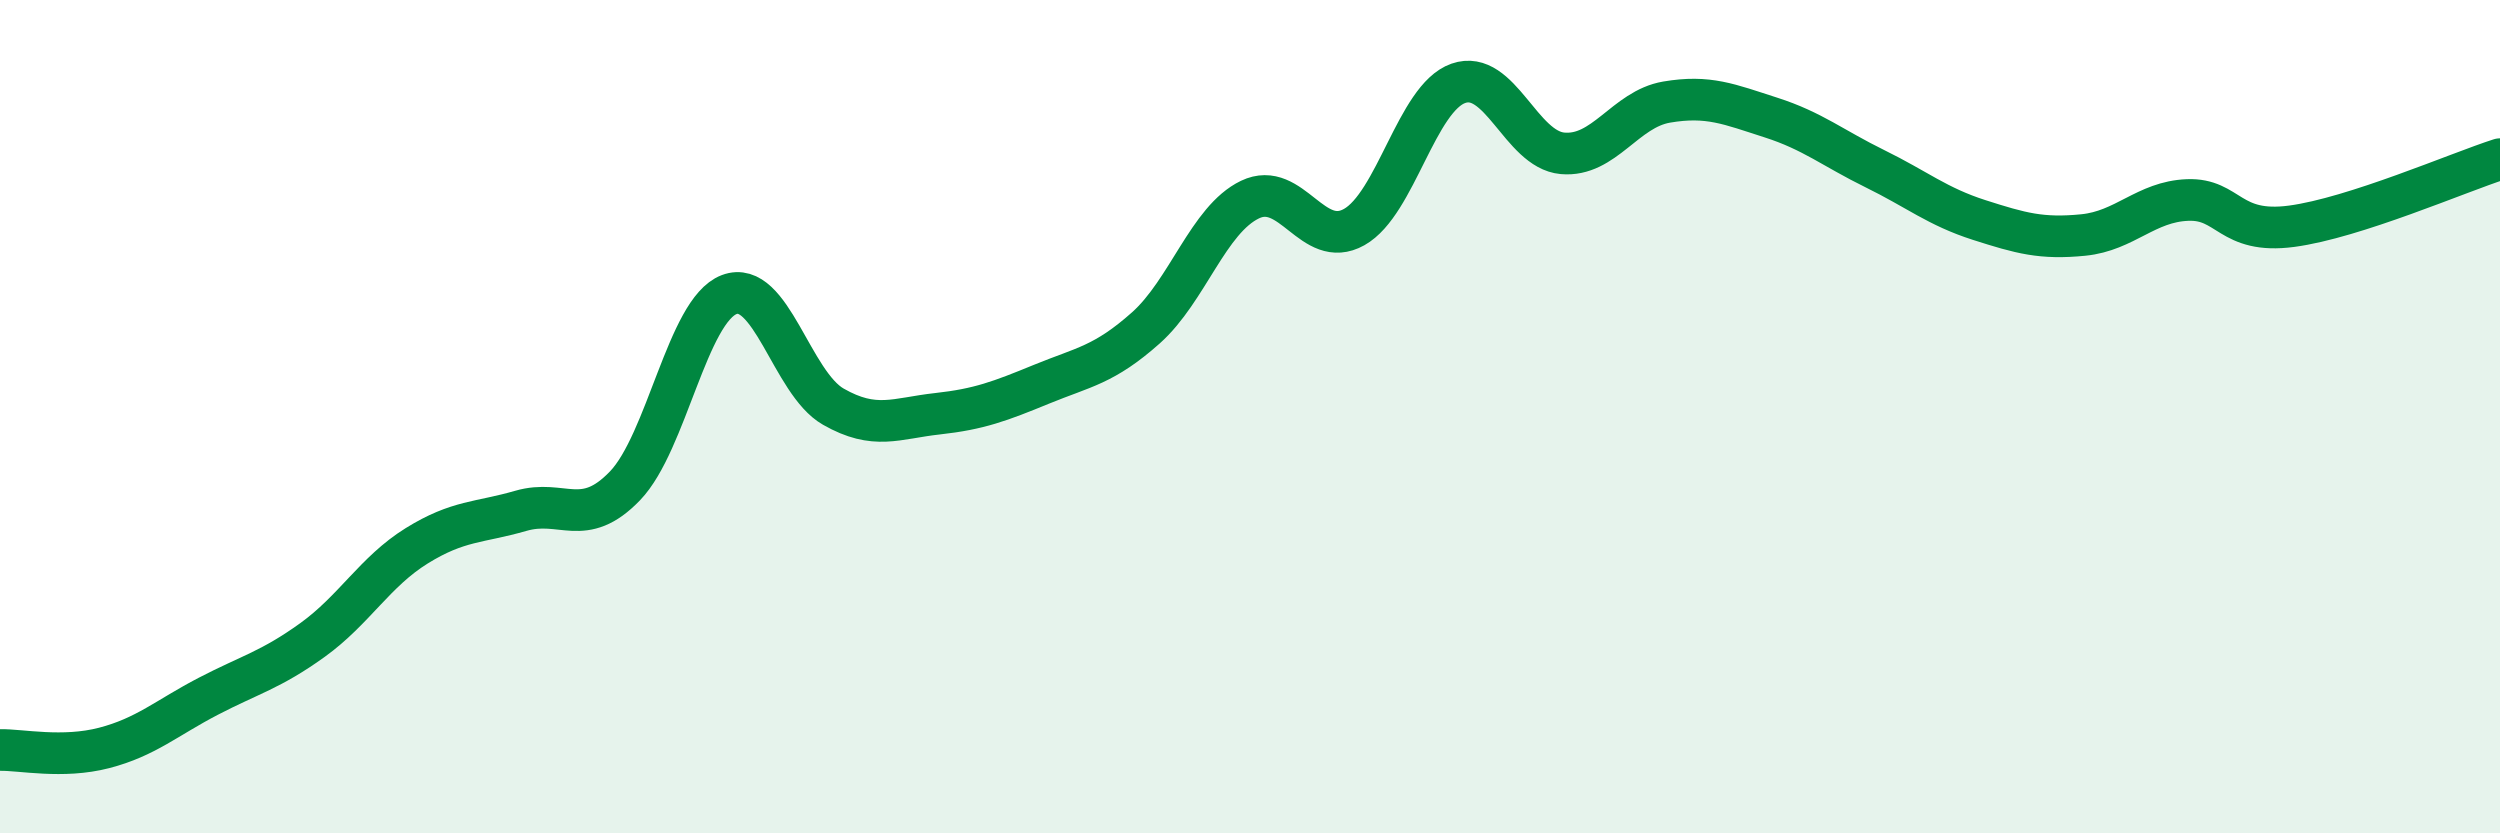
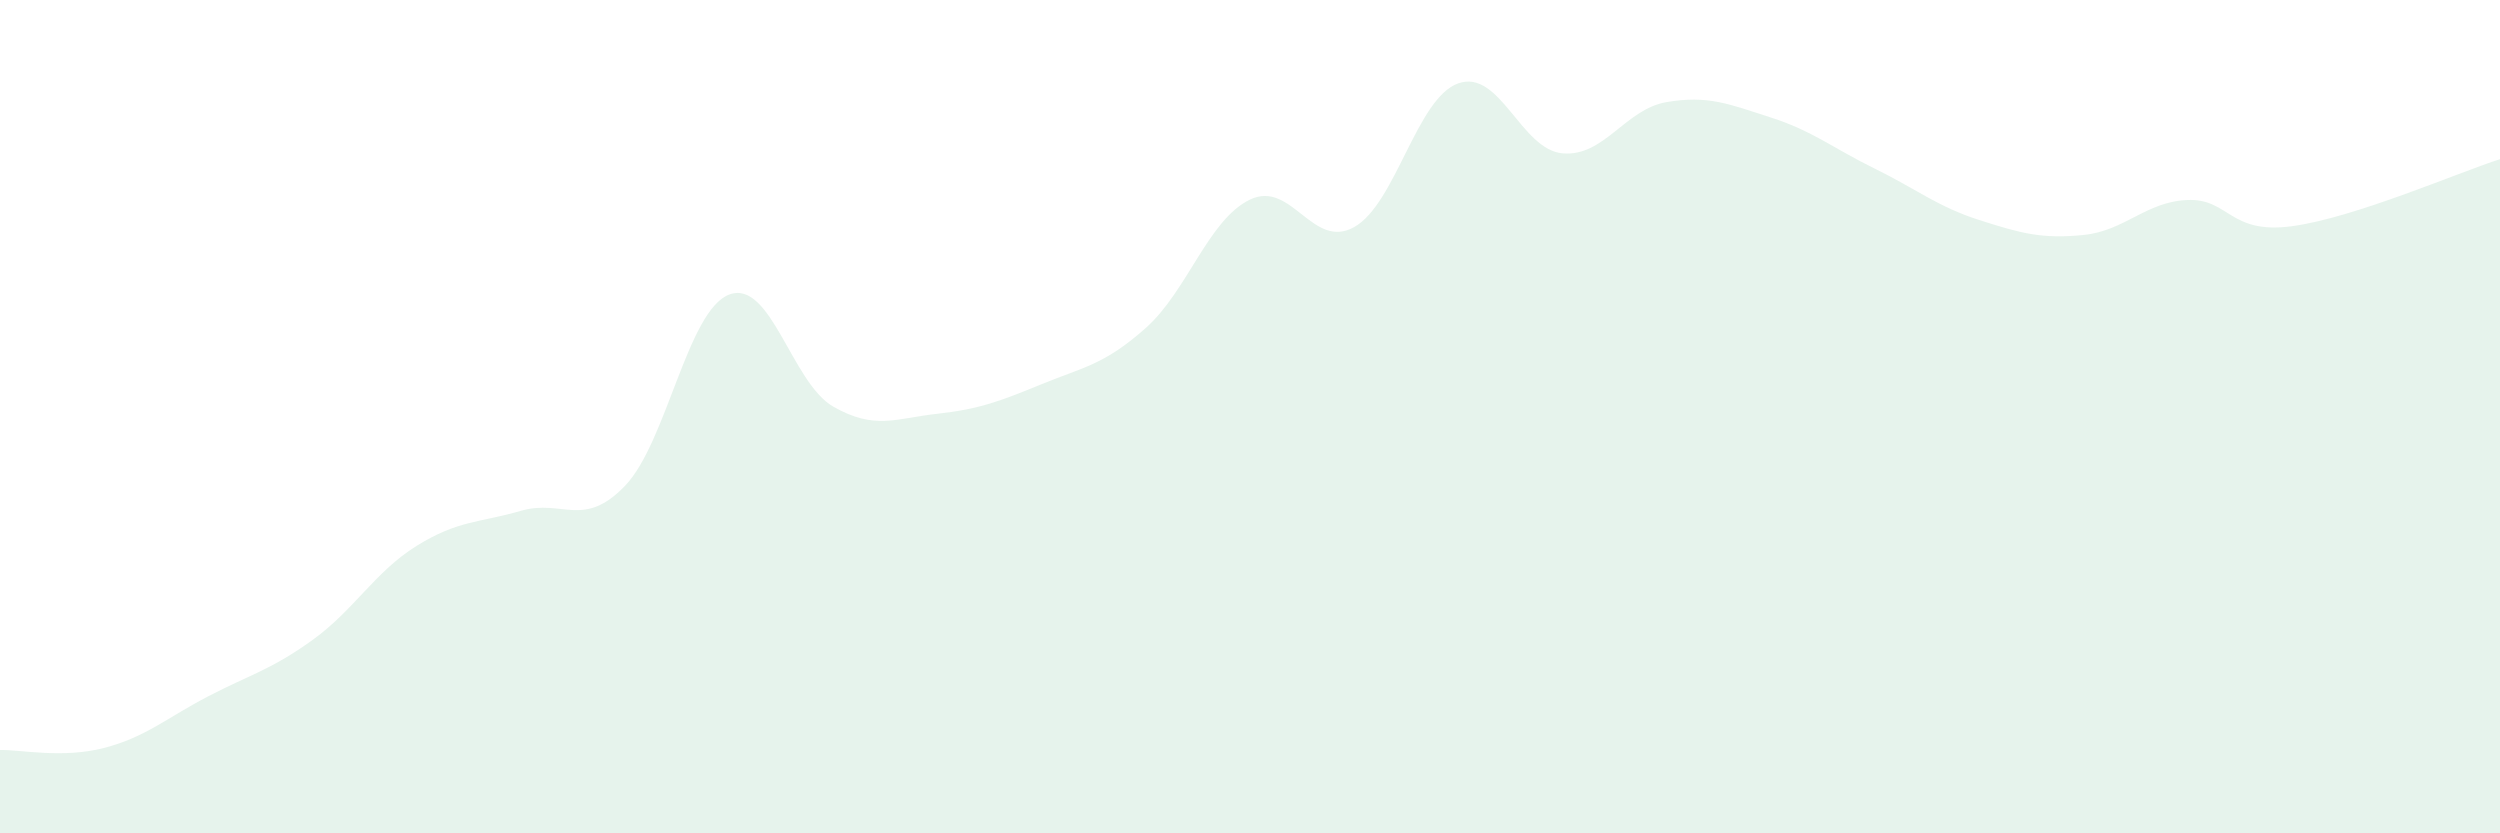
<svg xmlns="http://www.w3.org/2000/svg" width="60" height="20" viewBox="0 0 60 20">
  <path d="M 0,18 C 0.5,17.99 1.5,18.21 2.5,17.95 C 3.5,17.69 4,17.23 5,16.71 C 6,16.19 6.5,16.08 7.5,15.36 C 8.5,14.64 9,13.72 10,13.1 C 11,12.48 11.5,12.55 12.5,12.26 C 13.5,11.97 14,12.7 15,11.66 C 16,10.62 16.5,7.45 17.5,7.07 C 18.5,6.69 19,9.19 20,9.76 C 21,10.33 21.5,10.04 22.5,9.93 C 23.5,9.82 24,9.63 25,9.22 C 26,8.81 26.5,8.76 27.5,7.87 C 28.5,6.98 29,5.27 30,4.79 C 31,4.31 31.5,6.01 32.5,5.45 C 33.5,4.89 34,2.35 35,2 C 36,1.65 36.5,3.59 37.5,3.68 C 38.5,3.77 39,2.62 40,2.45 C 41,2.28 41.5,2.5 42.5,2.82 C 43.5,3.14 44,3.56 45,4.05 C 46,4.54 46.5,4.96 47.5,5.28 C 48.5,5.6 49,5.74 50,5.64 C 51,5.54 51.5,4.84 52.5,4.8 C 53.5,4.76 53.5,5.63 55,5.43 C 56.5,5.23 59,4.14 60,3.82L60 20L0 20Z" fill="#008740" opacity="0.1" stroke-linecap="round" stroke-linejoin="round" />
-   <path d="M 0,18 C 0.5,17.99 1.5,18.21 2.5,17.95 C 3.5,17.69 4,17.23 5,16.71 C 6,16.19 6.5,16.08 7.5,15.36 C 8.5,14.64 9,13.72 10,13.1 C 11,12.48 11.5,12.55 12.5,12.26 C 13.5,11.97 14,12.7 15,11.66 C 16,10.62 16.5,7.45 17.5,7.07 C 18.5,6.69 19,9.19 20,9.76 C 21,10.33 21.5,10.04 22.5,9.93 C 23.5,9.82 24,9.63 25,9.22 C 26,8.81 26.5,8.76 27.5,7.87 C 28.5,6.98 29,5.27 30,4.79 C 31,4.31 31.5,6.01 32.5,5.45 C 33.5,4.89 34,2.35 35,2 C 36,1.65 36.5,3.59 37.5,3.68 C 38.5,3.77 39,2.62 40,2.45 C 41,2.28 41.5,2.5 42.5,2.82 C 43.5,3.14 44,3.56 45,4.05 C 46,4.54 46.5,4.96 47.5,5.28 C 48.5,5.6 49,5.74 50,5.64 C 51,5.54 51.5,4.84 52.5,4.8 C 53.5,4.76 53.5,5.63 55,5.43 C 56.5,5.23 59,4.14 60,3.82" stroke="#008740" stroke-width="1" fill="none" stroke-linecap="round" stroke-linejoin="round" />
</svg>